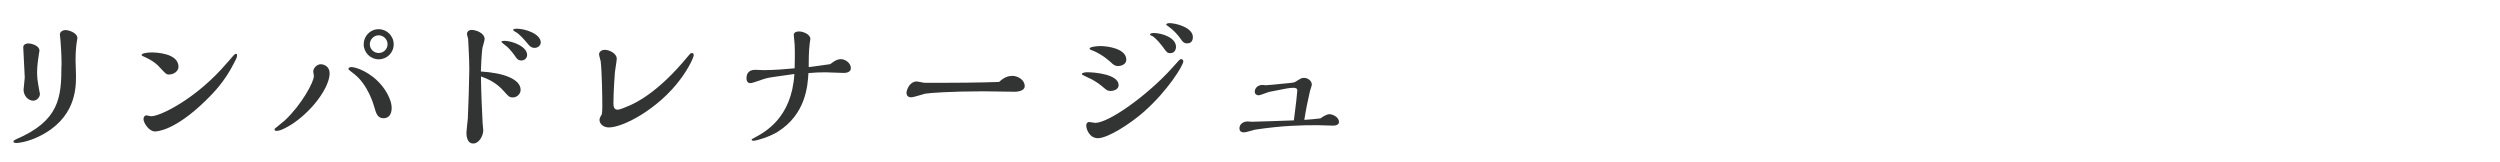
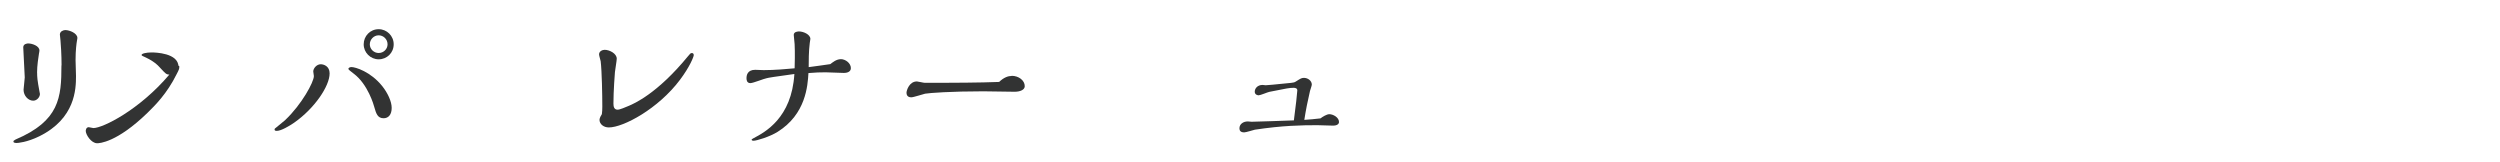
<svg xmlns="http://www.w3.org/2000/svg" id="_レイヤー_1" data-name="レイヤー_1" viewBox="0 0 400 26">
  <defs>
    <style>
      .cls-1 {
        fill: #323333;
      }
    </style>
  </defs>
  <path class="cls-1" d="M9.85,10.47c0-1.73-.12-3.43-.17-3.96-.02-.14-.1-.84-.1-.98,0-.53.58-.72.86-.72.72,0,1.94.53,1.94,1.25,0,.07,0,.12-.07.48-.07.41-.22,1.46-.22,3.07,0,.36.07,2.16.07,2.57,0,2.04-.1,6.77-5.86,9.62-1.99.98-3.48,1.08-3.65,1.08-.07,0-.5,0-.5-.22,0-.14.05-.17.34-.34,7.01-2.98,7.34-6.7,7.34-11.86ZM5.94,11.62c0,.67.02,1.15.38,3.05,0,.05.05.24.07.36,0,.48-.46,1.08-1.08,1.08-.79,0-1.54-.79-1.54-1.75,0-.29.19-1.66.19-1.97s-.24-4.66-.24-4.82c0-.55.62-.62.79-.62.6,0,1.8.38,1.8,1.13,0,.12-.05.38-.07.46-.1.65-.31,1.94-.31,3.1Z" />
-   <path class="cls-1" d="M27.11,11.93c-.5,0-.6-.12-1.58-1.18-.31-.34-.82-.89-2.18-1.54-.53-.24-.7-.31-.7-.41,0-.24.77-.41,1.61-.41.53,0,4.3.07,4.3,2.3,0,.67-.74,1.22-1.44,1.22ZM36.35,10.04c1.08-1.27,1.2-1.42,1.39-1.42.17,0,.19.07.19.19,0,.31-.07.48-.41,1.13-1.58,3.19-3.48,5.04-4.7,6.24-4.9,4.75-7.7,4.85-8.04,4.85-.94,0-1.82-1.37-1.82-1.97,0-.05.02-.6.48-.6.1,0,.62.14.74.14,1.51,0,7.34-2.88,12.17-8.57Z" />
+   <path class="cls-1" d="M27.11,11.93c-.5,0-.6-.12-1.58-1.18-.31-.34-.82-.89-2.18-1.54-.53-.24-.7-.31-.7-.41,0-.24.77-.41,1.61-.41.53,0,4.3.07,4.3,2.3,0,.67-.74,1.22-1.44,1.22Zc1.08-1.27,1.2-1.42,1.39-1.42.17,0,.19.07.19.19,0,.31-.07.48-.41,1.13-1.58,3.19-3.48,5.04-4.7,6.24-4.9,4.75-7.7,4.85-8.04,4.85-.94,0-1.82-1.37-1.82-1.97,0-.05.02-.6.48-.6.1,0,.62.14.74.14,1.51,0,7.34-2.88,12.17-8.57Z" />
  <path class="cls-1" d="M45.66,19.18c2.59-2.45,4.56-6.05,4.56-7.01,0-.12-.1-.62-.1-.74,0-.48.53-1.15,1.2-1.15.46,0,1.42.29,1.42,1.46,0,2.04-2.42,5.62-5.69,7.9-.7.48-2.06,1.3-2.76,1.3-.26,0-.36-.07-.36-.22,0-.12.1-.22.19-.26.22-.19,1.3-1.06,1.54-1.27ZM61.38,18.92c-.98,0-1.2-.77-1.49-1.78-.07-.29-1.03-3.67-3.29-5.35-.55-.43-.86-.65-.86-.77,0-.17.24-.29.5-.29.62,0,3.05.72,4.92,3.05.86,1.08,1.51,2.45,1.51,3.48s-.48,1.66-1.3,1.66ZM60.59,9.49c-1.32,0-2.4-1.08-2.4-2.4s1.03-2.42,2.4-2.42c1.3,0,2.4,1.06,2.4,2.42s-1.08,2.4-2.4,2.4ZM60.59,5.65c-.79,0-1.42.67-1.42,1.44s.65,1.39,1.42,1.39,1.42-.62,1.42-1.39c0-.82-.67-1.44-1.42-1.44Z" />
-   <path class="cls-1" d="M76.96,12.75c0,1.61.22,6.22.26,6.94,0,.17.1.98.1,1.18,0,.82-.65,2.09-1.61,2.09-1.08,0-1.08-1.49-1.08-1.75,0-.31.19-1.85.22-2.21.07-1.01.24-6.58.24-7.97s-.17-4.49-.19-4.82c-.02-.1-.19-.65-.19-.77,0-.31.24-.65.74-.65.79,0,2.09.53,2.09,1.46,0,.22-.29,1.15-.34,1.37-.05.29-.17,1.25-.26,3.82,3.74.22,6.36,1.27,6.36,2.93,0,.7-.62,1.22-1.25,1.22-.55,0-.7-.17-1.44-1.01-1.25-1.44-2.74-2.02-3.65-2.35v.53ZM83.39,9.68c-.41,0-.65-.22-.86-.53-.38-.58-.84-1.13-1.32-1.61-.14-.14-.98-.74-.98-.84,0-.14.34-.17.46-.17,1.22,0,3.65.89,3.65,2.26,0,.46-.38.89-.94.89ZM85.53,7.66c-.5,0-.74-.26-.96-.5-.65-.79-1.49-1.75-2.06-2.04-.05-.02-.41-.22-.41-.34,0-.17.43-.19.58-.19,1.34,0,3.84.82,3.84,2.21,0,.43-.41.86-.98.86Z" />
  <path class="cls-1" d="M110.66,8.48c.22,0,.34.12.34.34,0,.24-.62,1.85-2.21,3.96-3.48,4.63-9.05,7.61-11.38,7.61-.82,0-1.49-.53-1.49-1.22,0-.29.26-.72.38-.91.05-.41.07-.74.07-1.2,0-1.82-.07-5.62-.26-7.25-.02-.14-.26-.91-.26-1.1,0-.53.55-.74.91-.74.74,0,1.92.58,1.92,1.42,0,.31-.26,1.8-.29,2.14-.02.24-.24,3-.24,5.04,0,.48.1.98.67.98.36,0,1.3-.41,1.75-.6.91-.38,4.61-1.99,9.48-7.92.36-.43.43-.53.6-.53Z" />
  <path class="cls-1" d="M134.51,9.46c.77,0,1.63.65,1.63,1.44,0,.65-.72.77-1.1.77-.41,0-2.47-.1-2.93-.1-.77,0-1.73.02-2.76.12-.12,2.04-.41,6.58-4.94,9.41-1.27.79-3.36,1.42-3.84,1.42-.1,0-.31-.02-.31-.17,0-.07.1-.12.31-.24,1.82-.96,6.1-3.22,6.53-10.27-3.07.41-4.3.62-4.42.67-.38.05-2.18.79-2.62.79-.62,0-.62-.62-.62-.79,0-.46.14-1.34,1.39-1.34.19,0,1.15.05,1.37.05,1.63,0,3.7-.17,4.94-.29.02-.53.07-2.62,0-3.86,0-.22-.14-1.25-.14-1.49,0-.53.72-.55.84-.55.7,0,1.82.48,1.82,1.2,0,.05-.07.55-.1.67-.17,1.25-.17,3.02-.17,3.84.48-.07,2.9-.38,3.46-.48.34-.26.96-.79,1.66-.79Z" />
  <path class="cls-1" d="M161.87,12.13c1.1,0,2.09.72,2.09,1.66,0,.58-.74.89-1.61.89-.72,0-4.22-.07-5.02-.07-5.18,0-8.64.26-9.31.38-.34.07-1.85.58-2.21.58-.26,0-.77-.07-.77-.74,0-.34.43-1.8,1.66-1.8.17,0,1.06.22,1.25.22h2.74c1.15,0,6.31-.02,9.17-.14.77-.74,1.46-.96,2.02-.96Z" />
-   <path class="cls-1" d="M177.66,14.55c-.46,0-.6-.12-1.32-.74-.74-.62-1.56-1.1-2.38-1.46-.77-.36-.86-.41-.86-.5,0-.26.72-.29.84-.29,1.34,0,5.04.36,5.04,2.06,0,.72-.86.94-1.32.94ZM183.16,17.77c-2.38,2.11-5.95,4.34-7.49,4.34-1.39,0-1.87-1.49-1.87-1.99,0-.1,0-.6.5-.6.12,0,.79.14.94.14,2.14,0,8.3-4.34,12.34-8.83,1.08-1.22,1.2-1.37,1.39-1.37.24,0,.36.17.36.36,0,.65-2.52,4.7-6.17,7.94ZM178.91,10.57c-.53,0-.82-.26-1.15-.58-1.37-1.25-2.59-1.75-2.64-1.78-.58-.22-.79-.29-.79-.43,0-.29,1.13-.41,1.75-.41,1.15,0,4.13.41,4.13,2.18,0,.7-.74,1.01-1.3,1.01ZM187.24,8.5c-.46,0-.48-.02-1.25-1.08-.86-1.15-1.49-1.58-1.58-1.63-.19-.07-.41-.17-.41-.29,0-.14.34-.22.58-.22,1.32,0,3.58.74,3.58,2.21,0,.43-.22,1.01-.91,1.01ZM189.95,6.94c-.55,0-.79-.34-1.01-.67-.48-.72-1.25-1.51-1.97-2.02-.36-.26-.38-.26-.38-.31,0-.12.19-.24.53-.24,1.06,0,3.74.72,3.74,2.23,0,.29-.07,1.01-.91,1.01Z" />
  <path class="cls-1" d="M212.68,18.27c.65,0,1.56.53,1.56,1.25,0,.29-.26.58-.96.58-.24,0-2.11-.07-2.52-.07-2.5,0-5.54.05-9.98.72-.24.05-1.42.43-1.7.43-.6,0-.77-.29-.77-.65,0-.67.6-1.1,1.34-1.1.07,0,.5.05.6.05.96,0,5.69-.19,6.77-.22.29-2.14.55-4.54.55-4.8,0-.38-.41-.41-.58-.41-.7,0-1.01.07-3.91.65-.26.05-1.42.55-1.7.55-.12,0-.62-.07-.62-.58s.43-1.08,1.25-1.08c.07,0,.43.05.5.05s1.44-.1,4.06-.38c.38-.05.55-.07.77-.22.79-.5.91-.58,1.3-.58.62,0,1.25.46,1.25,1.08,0,.14-.24.84-.29,1.01-.36,1.54-.67,3.07-.91,4.63.67-.05,1.87-.14,2.59-.24.31-.24.98-.67,1.42-.67Z" />
</svg>